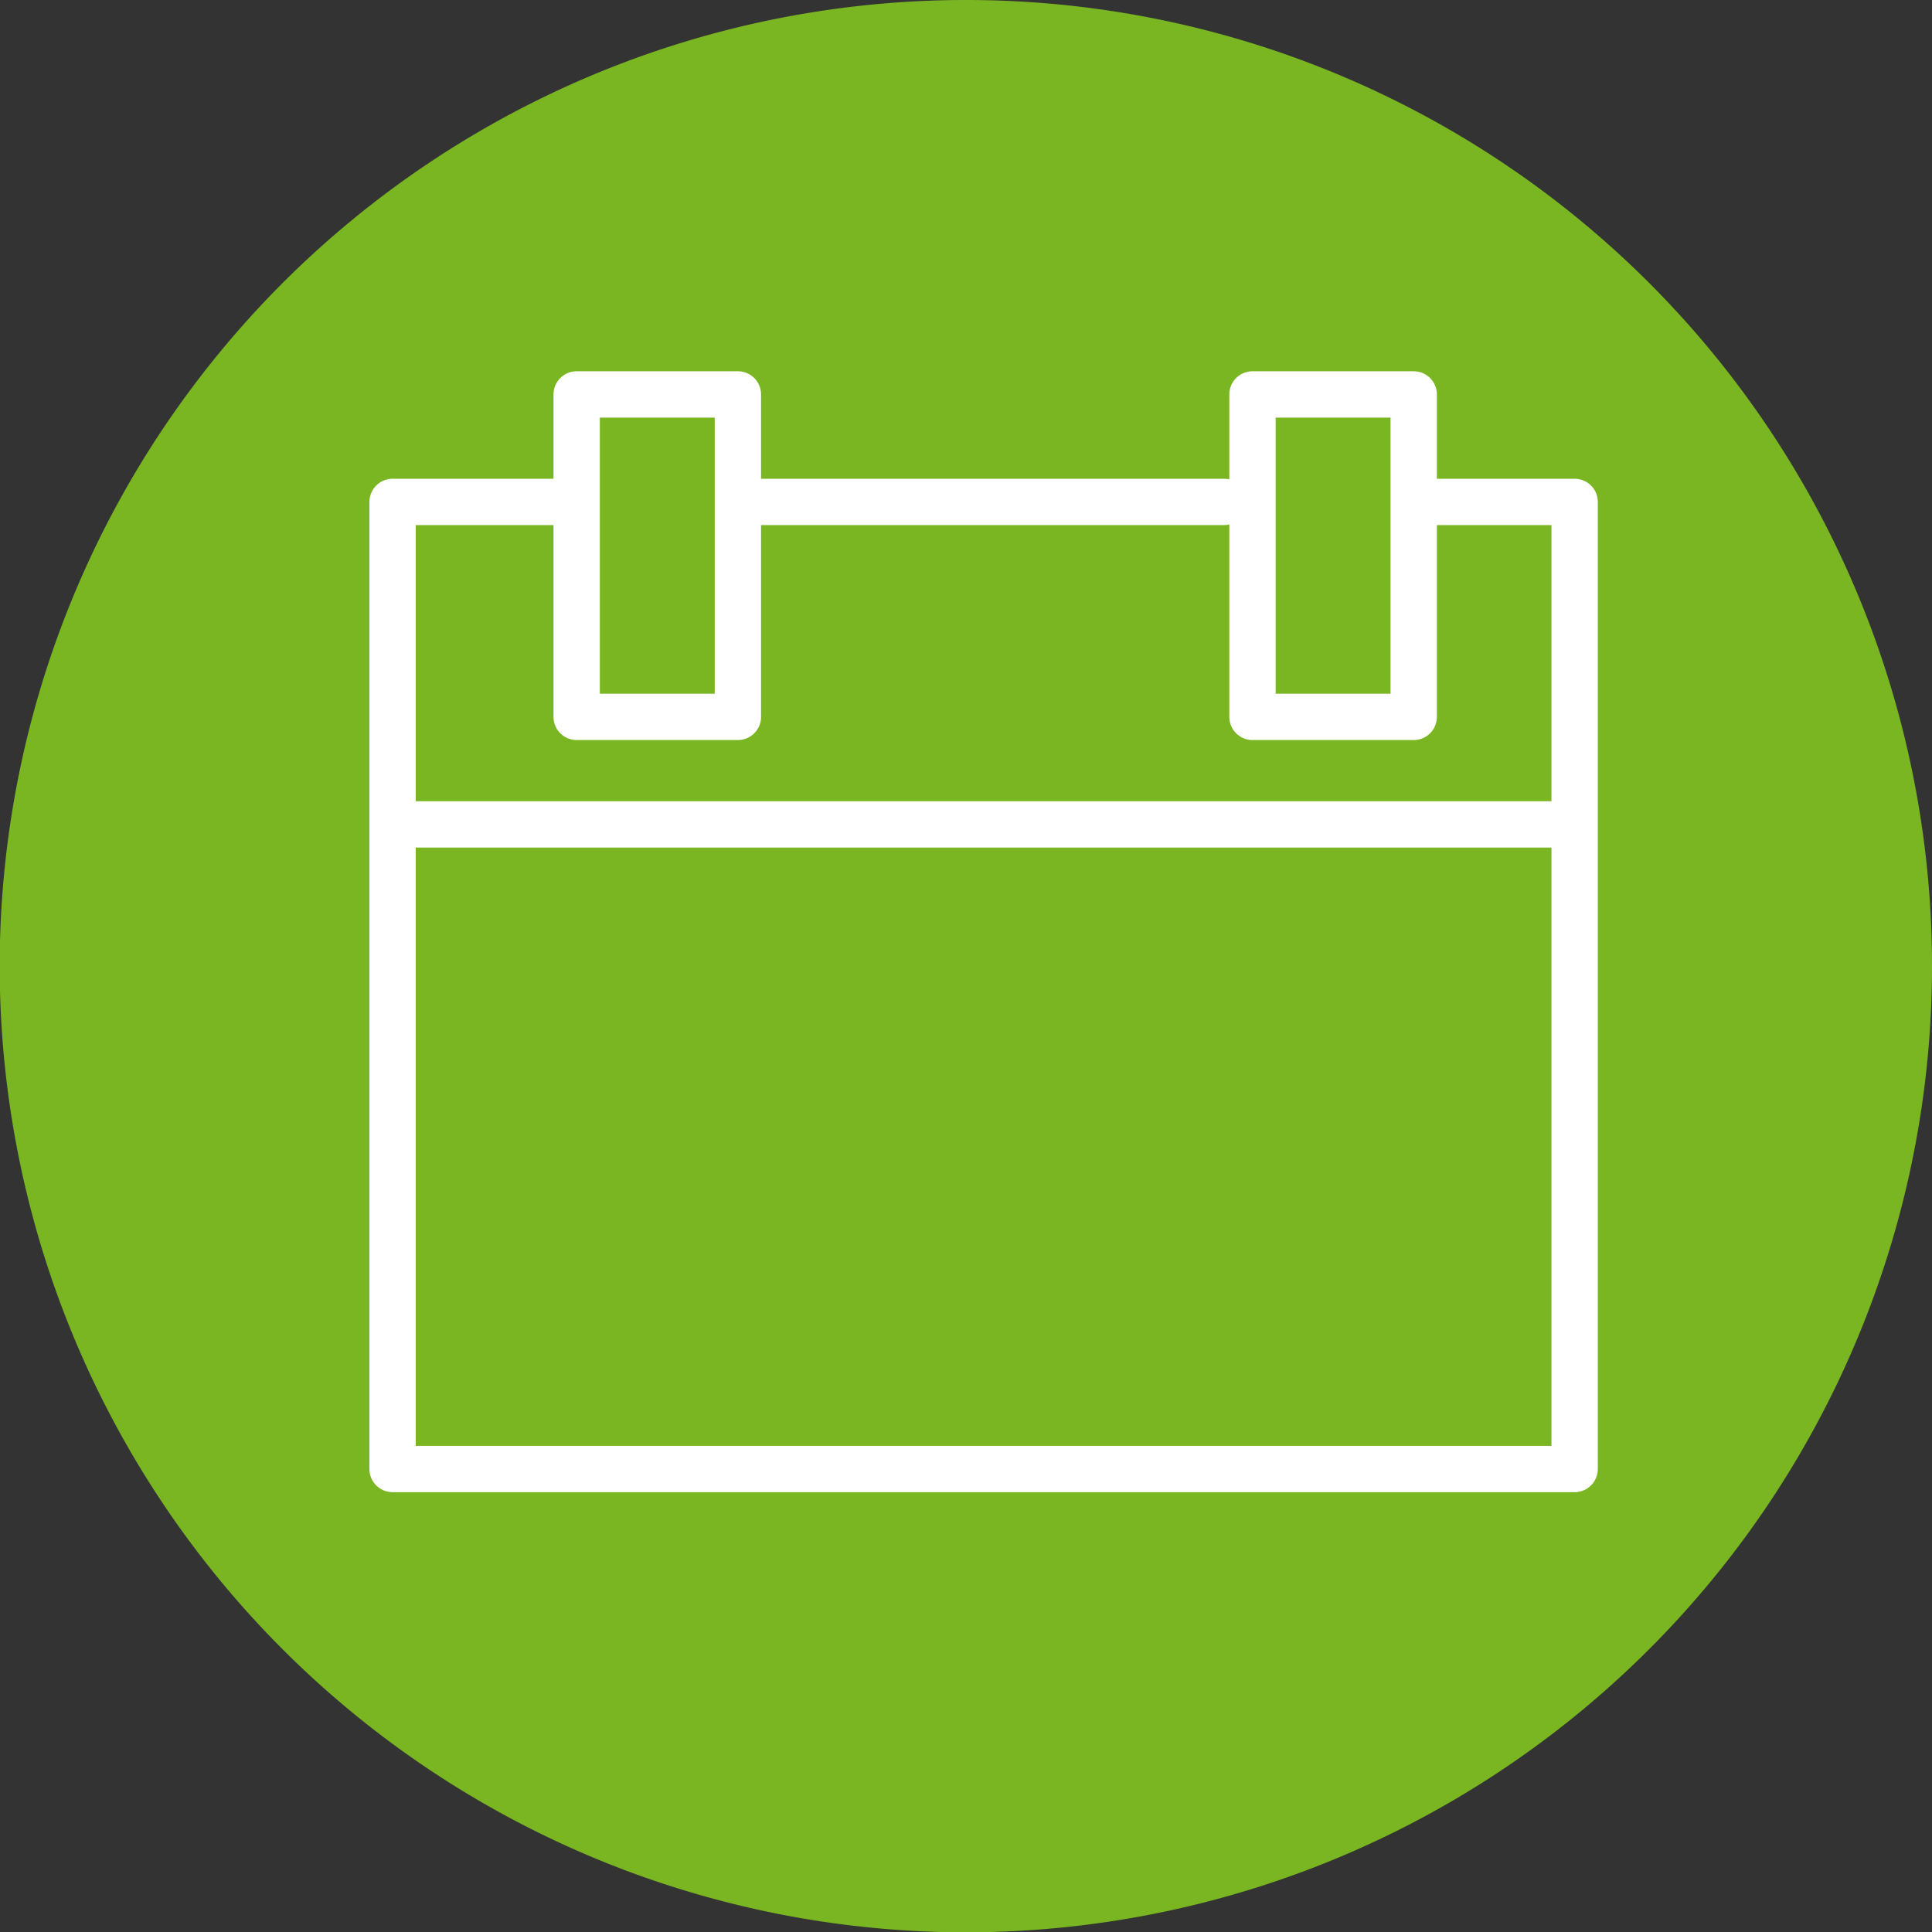
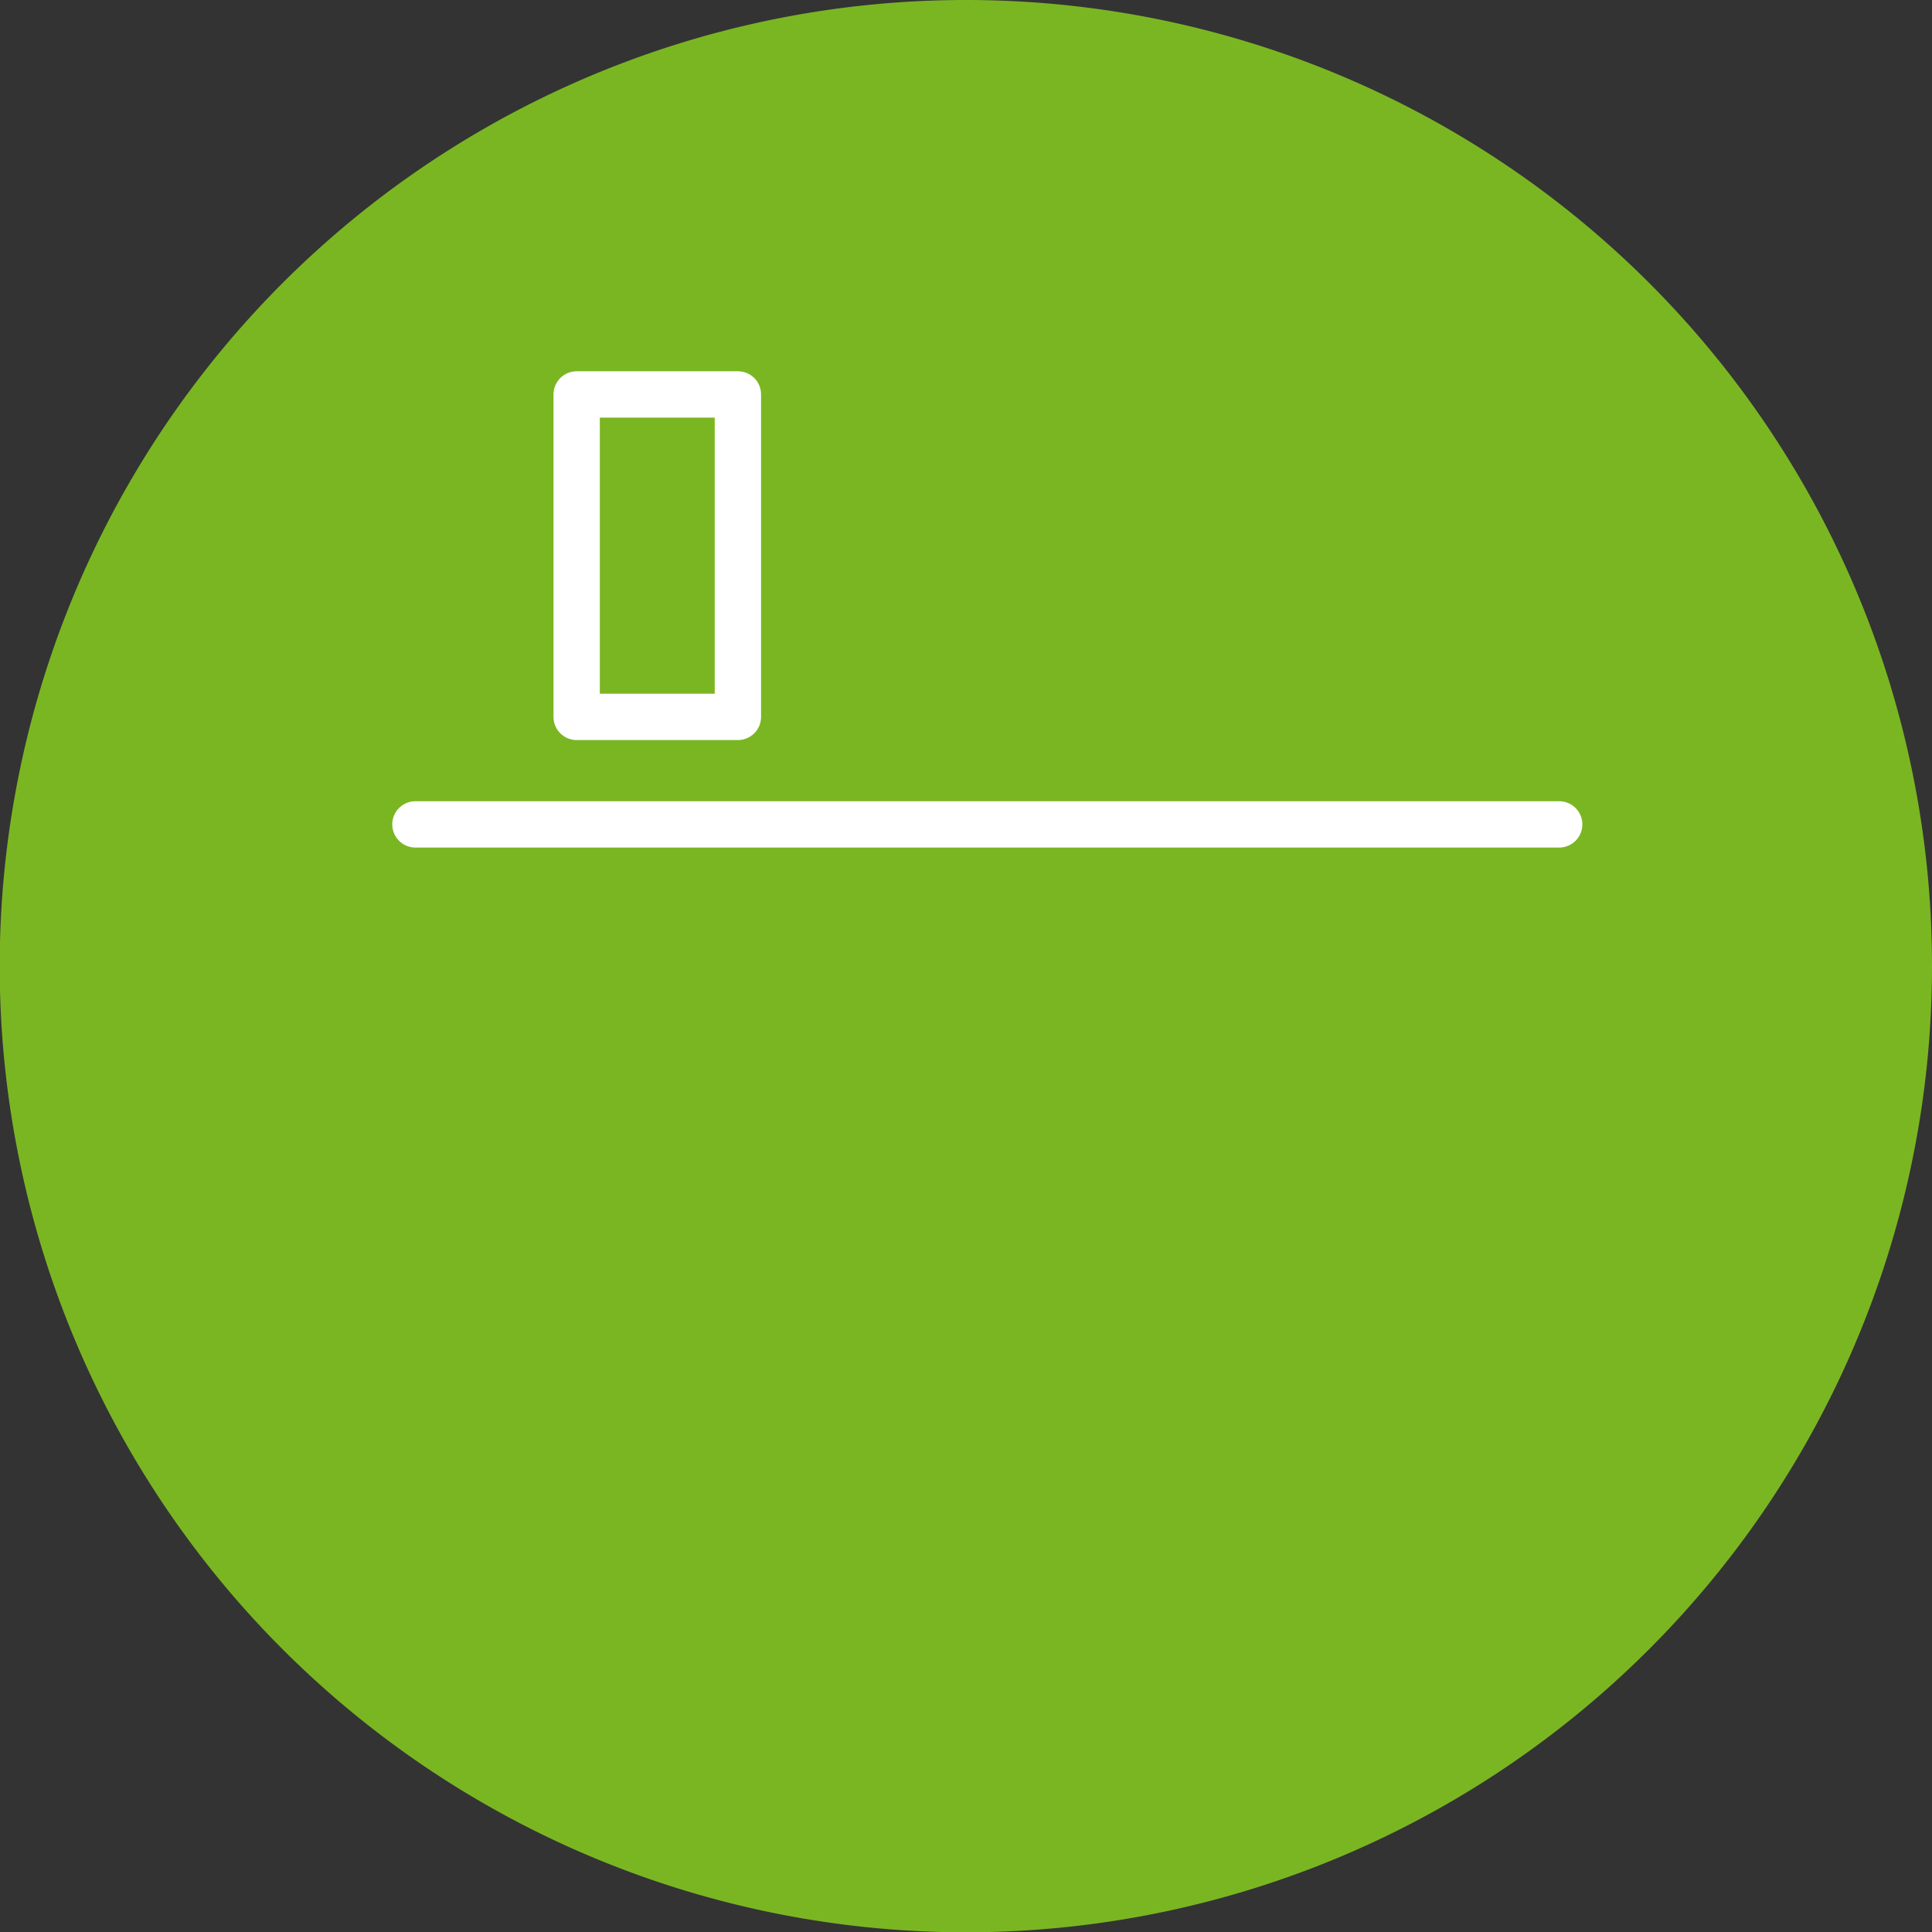
<svg xmlns="http://www.w3.org/2000/svg" viewBox="0 0 62.55 62.55">
  <rect x="0" y="0" width="62.55" height="62.55" fill="#333333" stroke="none" />
  <defs>
    <style>.cls-1,.cls-2{fill:#7ab622;}.cls-2{stroke:#fff;stroke-linecap:round;stroke-linejoin:round;stroke-width:1.5px;}</style>
  </defs>
  <g id="Layer_2" data-name="Layer 2">
    <g id="Layer_1-2" data-name="Layer 1">
-       <path class="cls-1" d="M62.55,31.28A31.28,31.28,0,1,1,31.28,0,31.27,31.27,0,0,1,62.55,31.28Z" />
-       <polyline class="cls-2" points="45.89 16.25 50.98 16.25 50.98 47.56 12.71 47.56 12.71 16.25 18.55 16.25" />
-       <line class="cls-2" x1="23.92" y1="16.25" x2="39.63" y2="16.25" />
+       <path class="cls-1" d="M62.55,31.28A31.28,31.28,0,1,1,31.28,0,31.27,31.27,0,0,1,62.55,31.28" />
      <rect class="cls-2" x="18.67" y="12.77" width="5.22" height="10.44" />
-       <rect class="cls-2" x="40.55" y="12.77" width="5.22" height="10.44" />
      <line class="cls-2" x1="13.45" y1="26.69" x2="50.48" y2="26.69" />
    </g>
  </g>
</svg>